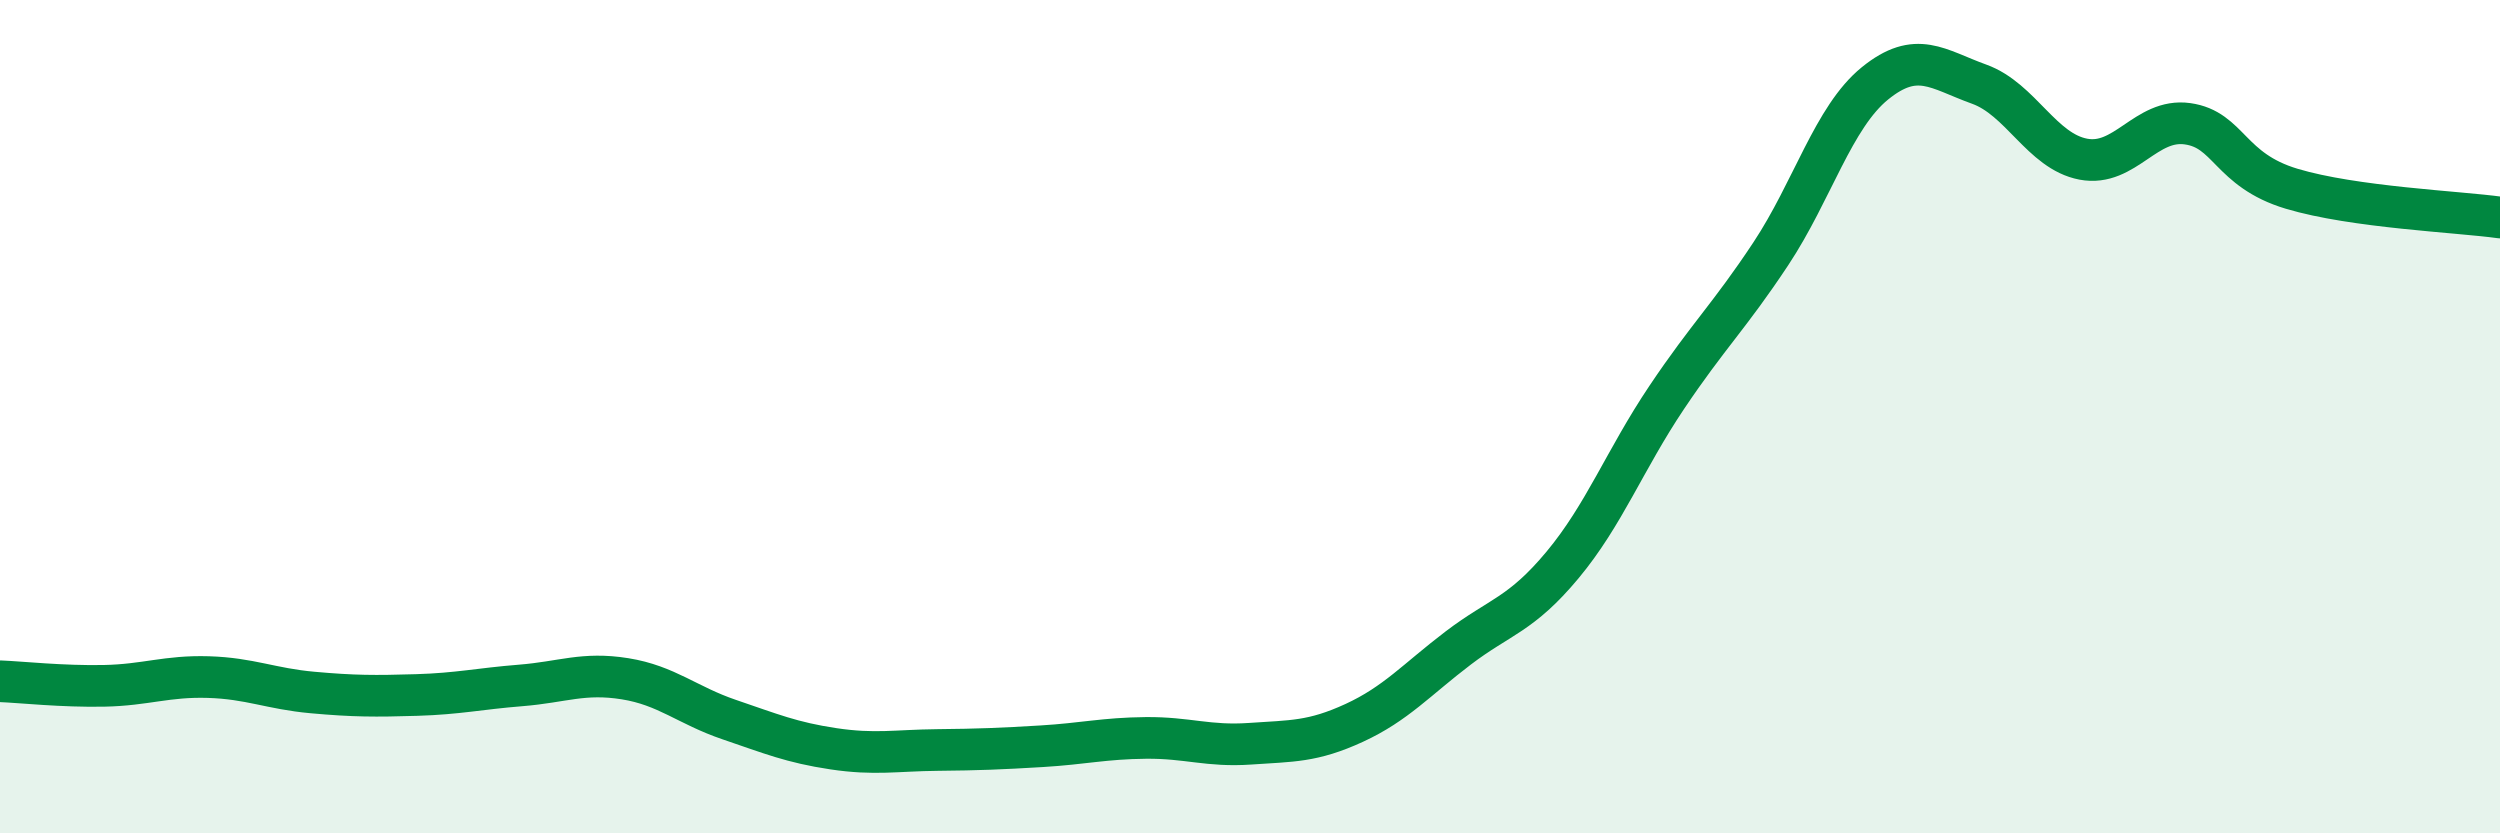
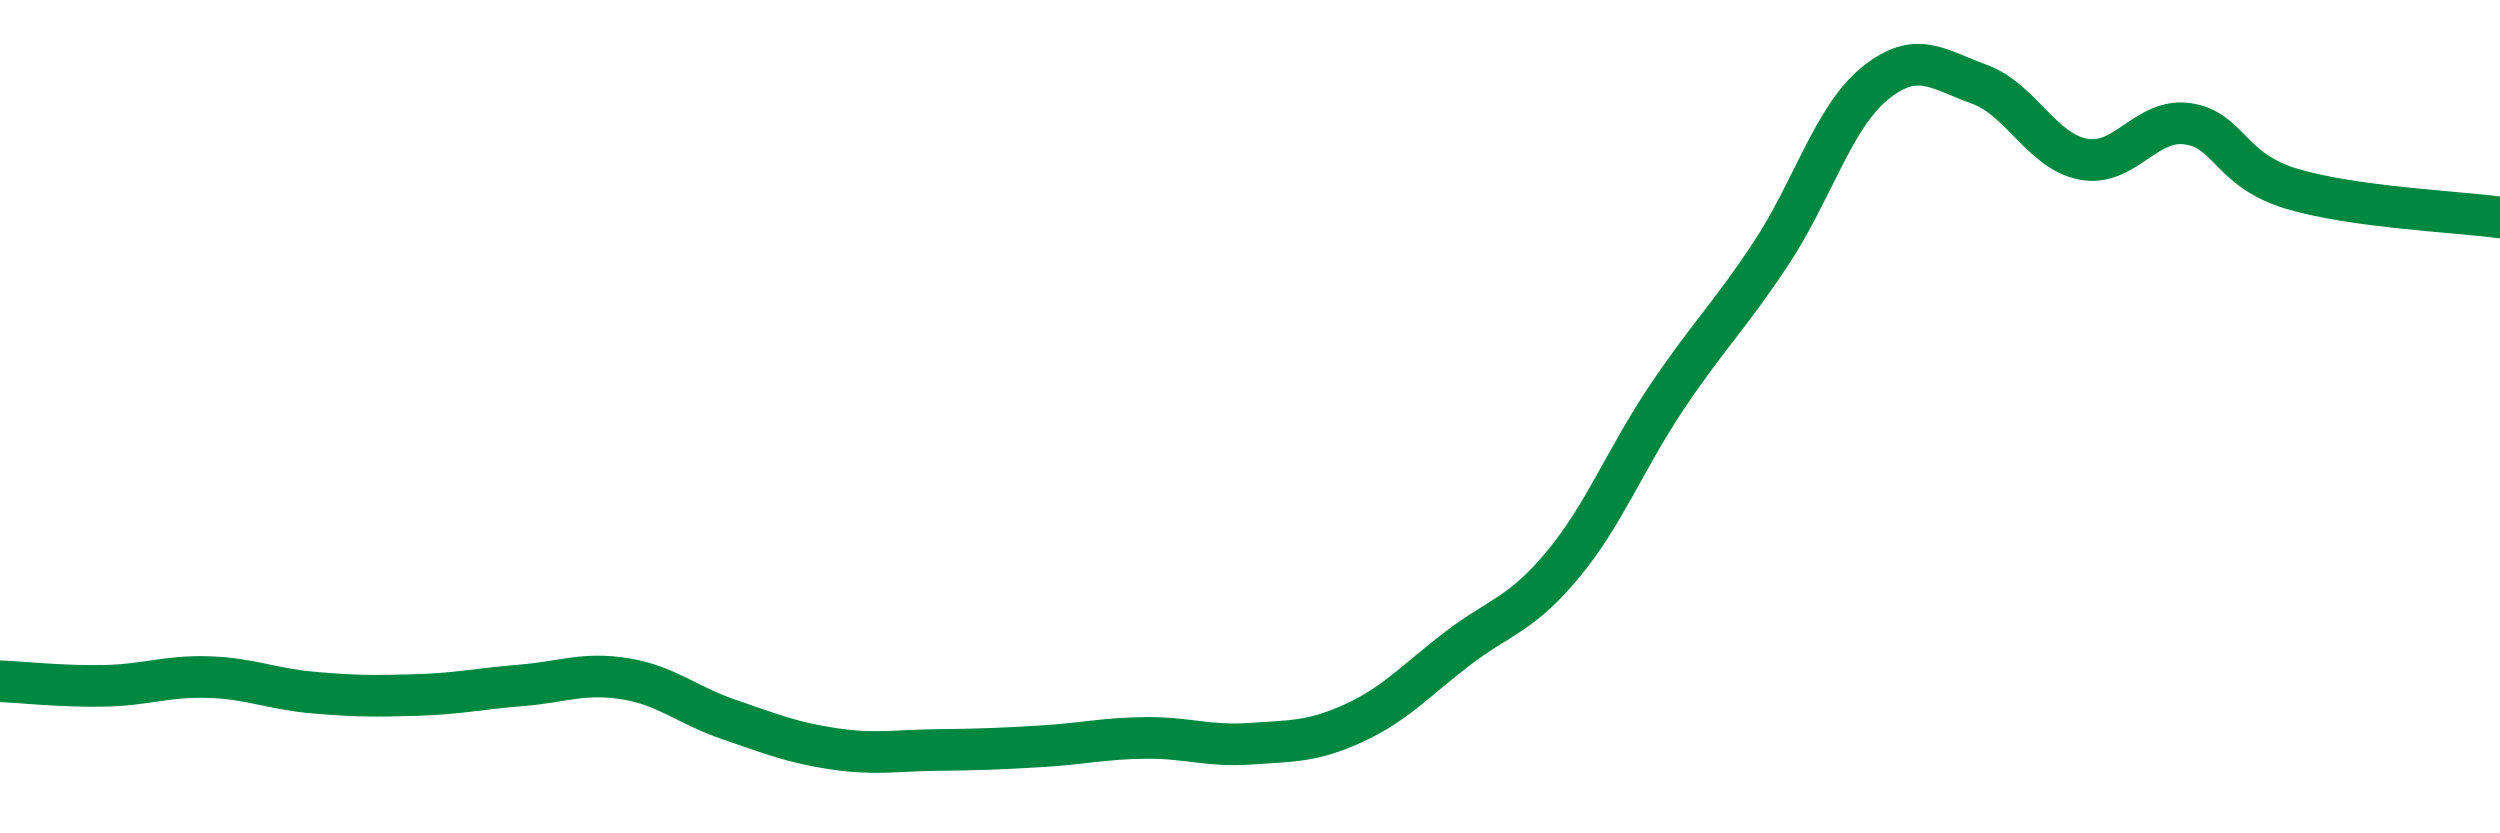
<svg xmlns="http://www.w3.org/2000/svg" width="60" height="20" viewBox="0 0 60 20">
-   <path d="M 0,16.35 C 0.5,16.37 1.5,16.48 2.5,16.46 C 3.5,16.44 4,16.22 5,16.25 C 6,16.28 6.5,16.53 7.5,16.62 C 8.5,16.71 9,16.71 10,16.68 C 11,16.65 11.5,16.53 12.5,16.45 C 13.5,16.37 14,16.13 15,16.29 C 16,16.45 16.5,16.93 17.5,17.27 C 18.5,17.61 19,17.82 20,17.97 C 21,18.12 21.5,18.01 22.5,18 C 23.5,17.99 24,17.97 25,17.91 C 26,17.85 26.5,17.72 27.5,17.71 C 28.5,17.7 29,17.92 30,17.85 C 31,17.78 31.5,17.81 32.5,17.35 C 33.5,16.89 34,16.31 35,15.55 C 36,14.79 36.5,14.76 37.5,13.56 C 38.5,12.36 39,11.03 40,9.54 C 41,8.05 41.5,7.6 42.5,6.09 C 43.5,4.58 44,2.81 45,2 C 46,1.19 46.5,1.66 47.5,2.02 C 48.5,2.38 49,3.63 50,3.82 C 51,4.01 51.5,2.83 52.5,2.97 C 53.5,3.11 53.5,4.08 55,4.53 C 56.5,4.98 59,5.08 60,5.22L60 20L0 20Z" fill="#008740" opacity="0.1" stroke-linecap="round" stroke-linejoin="round" />
  <path d="M 0,16.35 C 0.5,16.37 1.5,16.48 2.5,16.46 C 3.5,16.44 4,16.22 5,16.25 C 6,16.28 6.5,16.53 7.5,16.62 C 8.5,16.71 9,16.71 10,16.68 C 11,16.65 11.5,16.53 12.5,16.45 C 13.5,16.37 14,16.13 15,16.29 C 16,16.45 16.5,16.93 17.5,17.27 C 18.5,17.61 19,17.82 20,17.97 C 21,18.12 21.5,18.01 22.5,18 C 23.5,17.99 24,17.97 25,17.91 C 26,17.85 26.5,17.72 27.5,17.71 C 28.5,17.7 29,17.92 30,17.85 C 31,17.78 31.5,17.81 32.5,17.35 C 33.5,16.89 34,16.31 35,15.55 C 36,14.79 36.5,14.76 37.5,13.56 C 38.5,12.36 39,11.03 40,9.54 C 41,8.05 41.5,7.6 42.5,6.09 C 43.5,4.58 44,2.81 45,2 C 46,1.19 46.5,1.66 47.5,2.02 C 48.5,2.38 49,3.63 50,3.82 C 51,4.01 51.5,2.83 52.5,2.97 C 53.5,3.11 53.5,4.08 55,4.53 C 56.5,4.98 59,5.08 60,5.22" stroke="#008740" stroke-width="1" fill="none" stroke-linecap="round" stroke-linejoin="round" />
</svg>